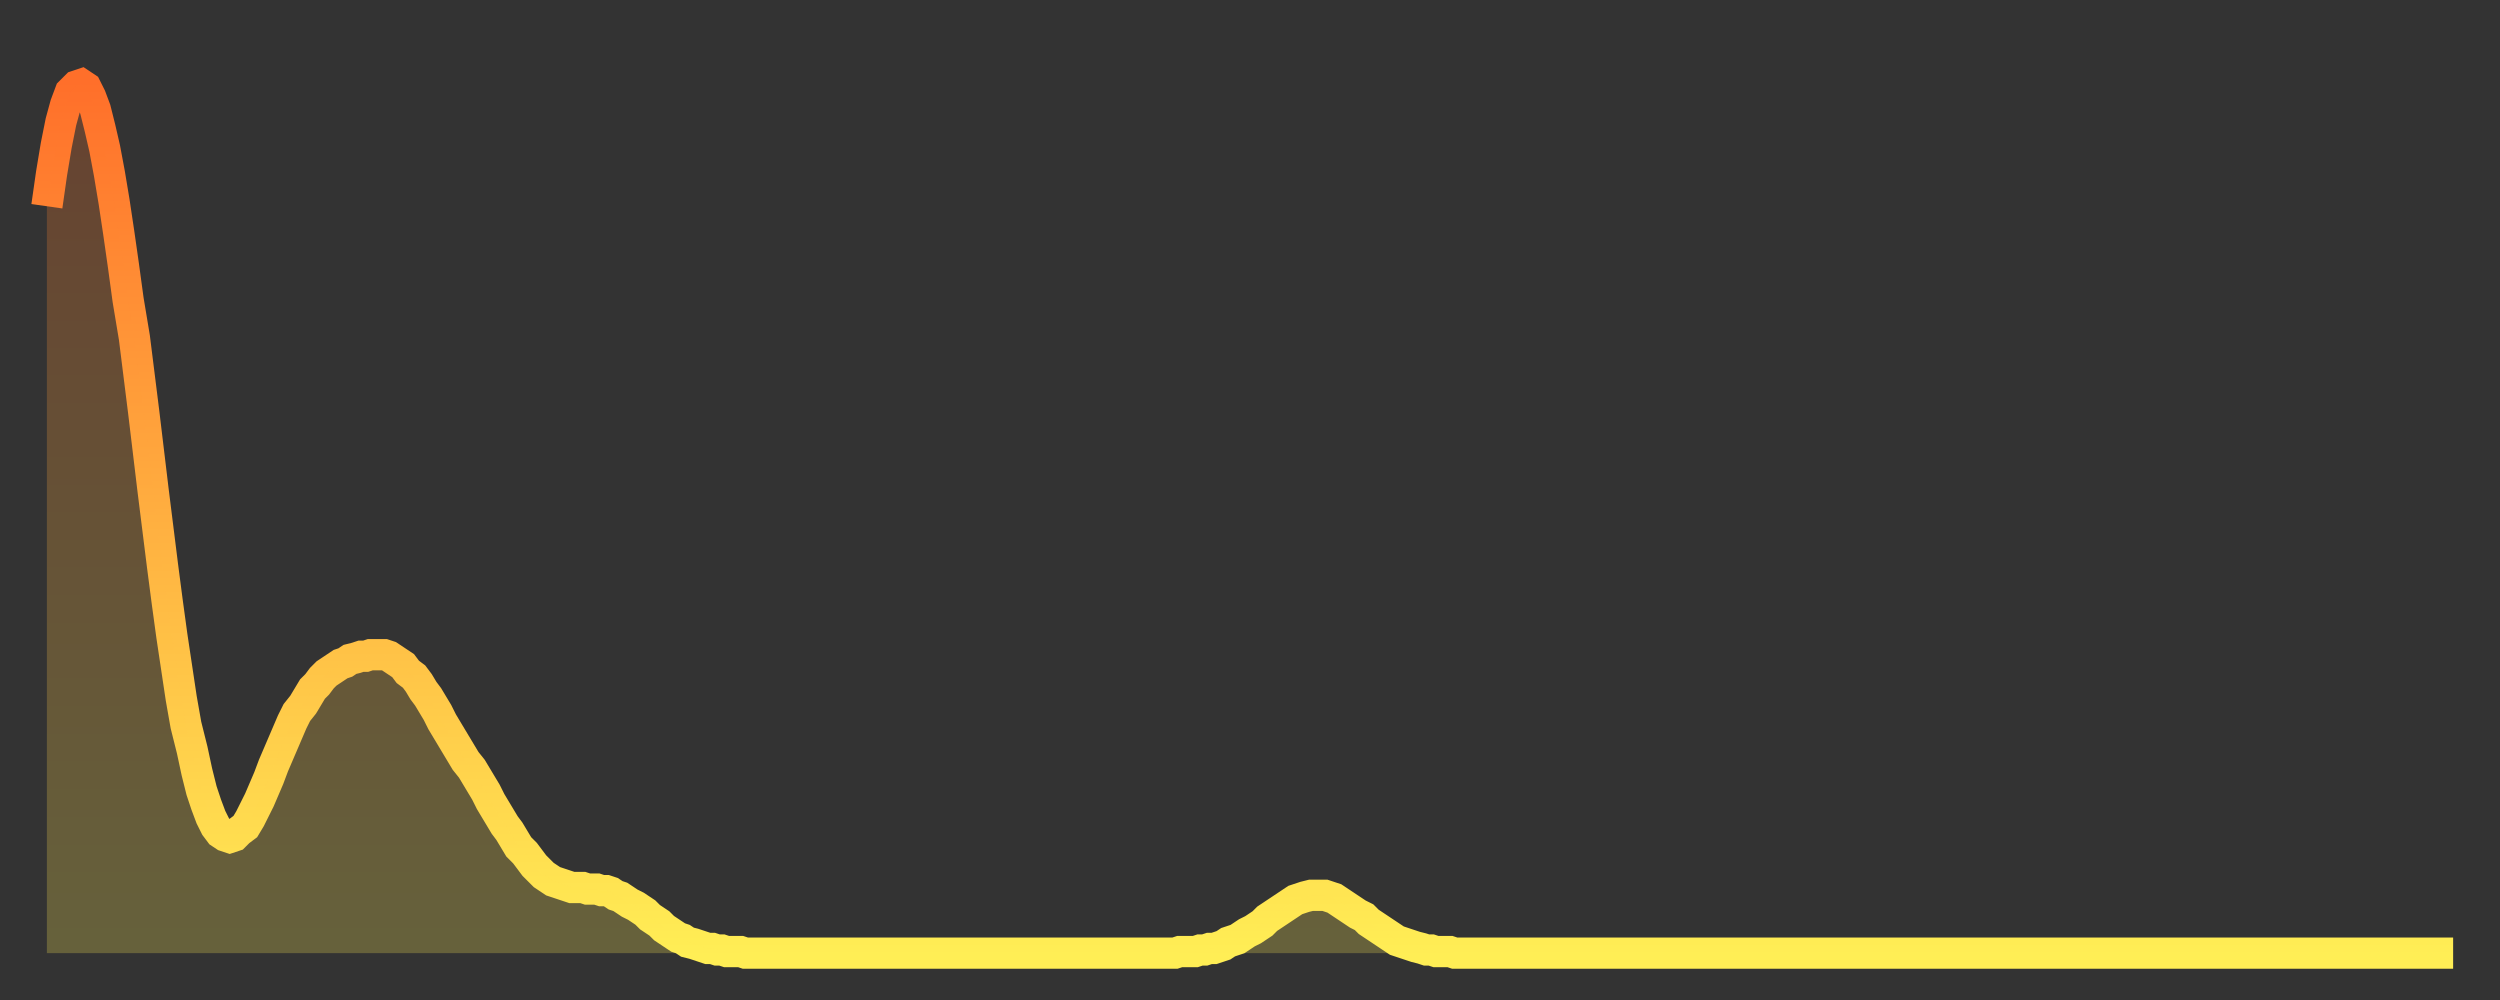
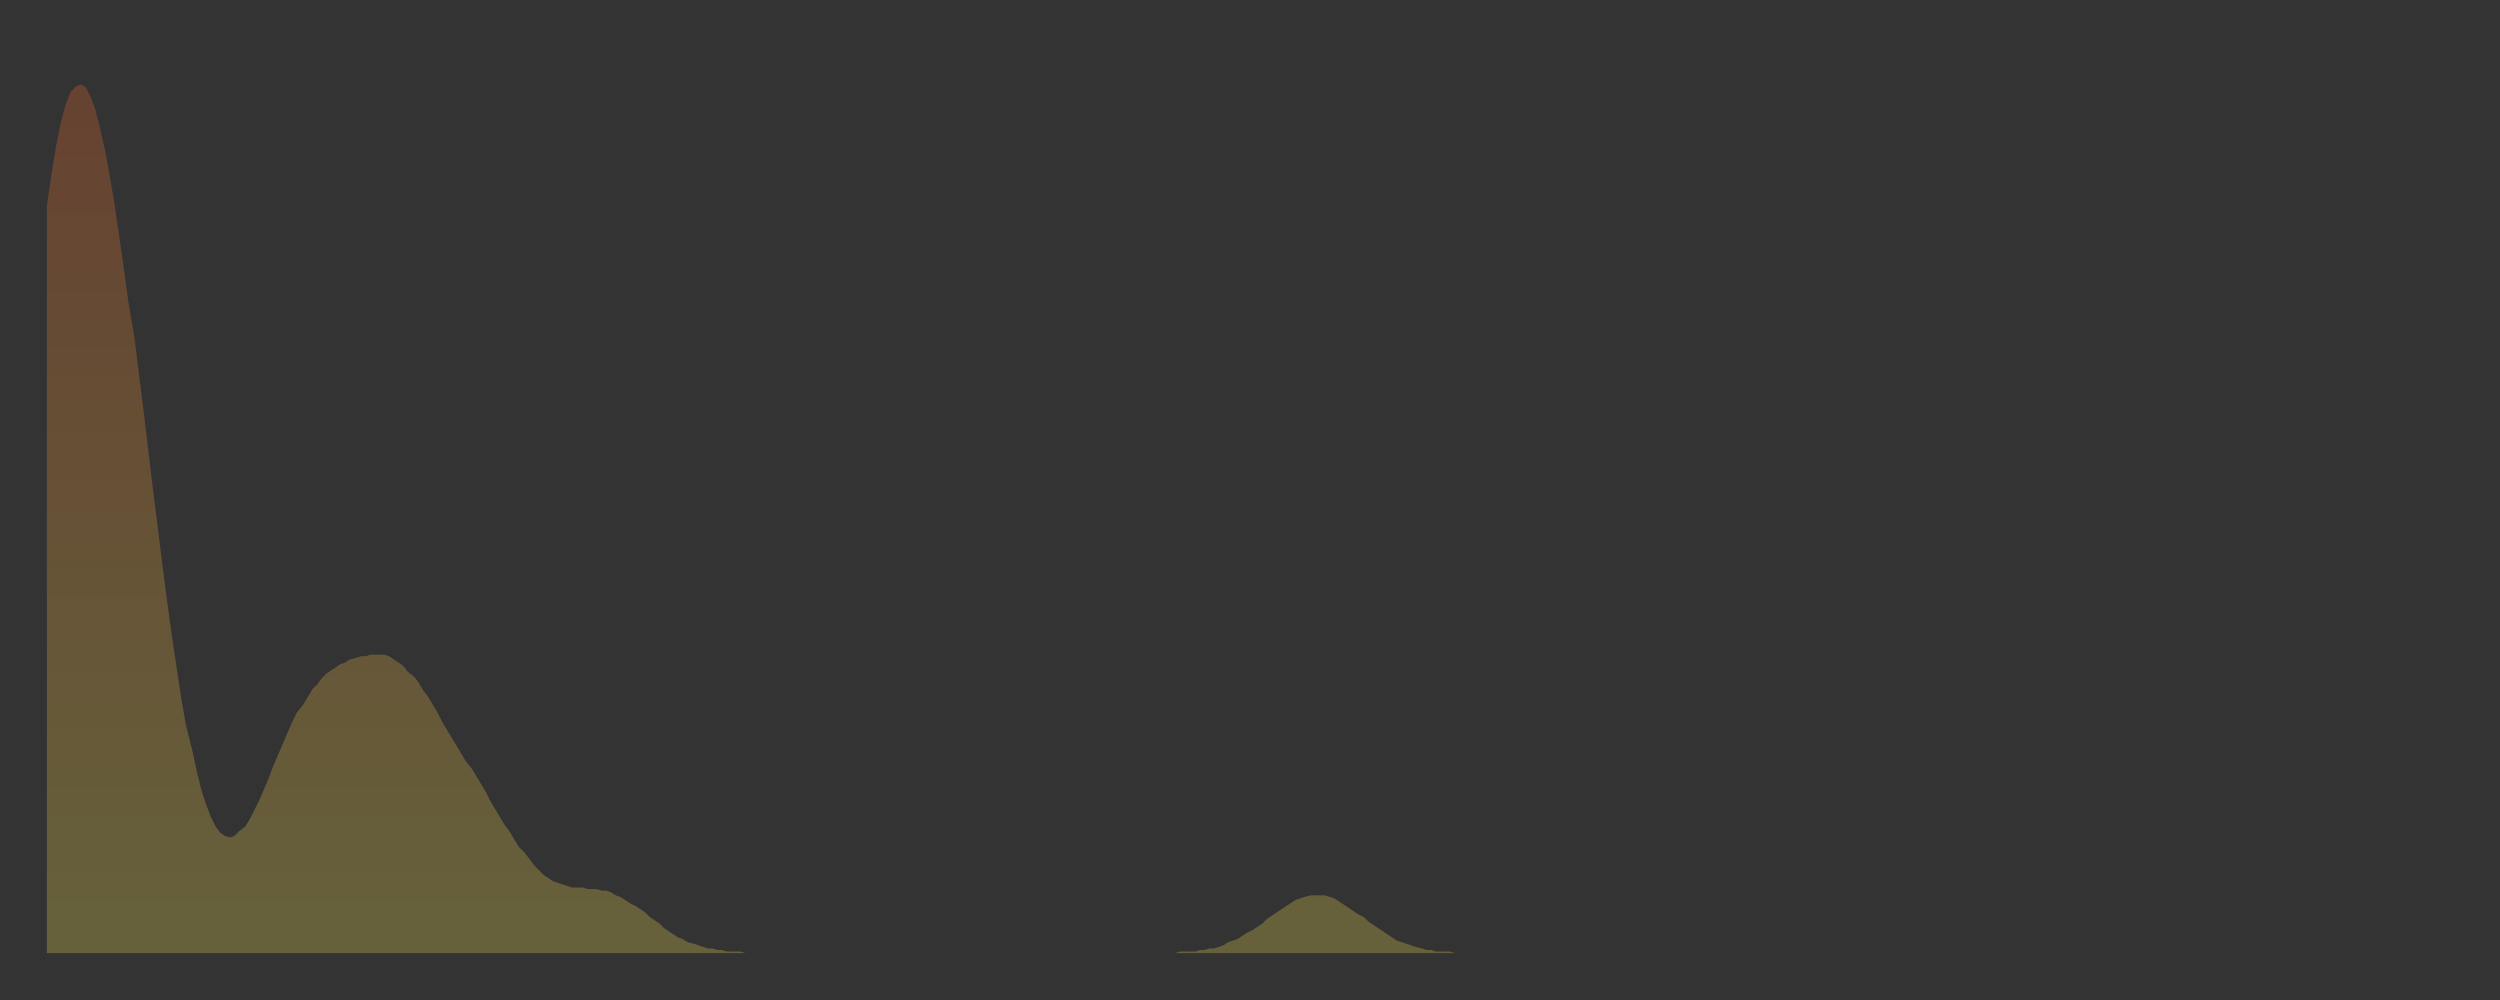
<svg xmlns="http://www.w3.org/2000/svg" baseProfile="full" height="64" version="1.1" width="160">
  <rect width="100%" height="100%" fill="#333333" stroke="none" />
  <defs>
    <linearGradient id="id25736" x1="0" x2="0" y1="0" y2="1">
      <stop offset="0%" stop-color="#ff6f2a" />
      <stop offset="50%" stop-color="#ffaf40" />
      <stop offset="100%" stop-color="#ffee55" />
    </linearGradient>
  </defs>
  <g transform="translate(3,3)">
    <g>
-       <path d="M 0.0 10.2 0.3 8.1 0.6 6.3 0.9 4.8 1.2 3.7 1.5 2.9 1.9 2.5 2.2 2.4 2.5 2.6 2.8 3.2 3.1 4.0 3.4 5.2 3.7 6.5 4.0 8.1 4.3 9.9 4.6 11.9 4.9 14.0 5.2 16.2 5.6 18.6 5.9 21.0 6.2 23.4 6.5 25.9 6.8 28.4 7.1 30.8 7.4 33.2 7.7 35.5 8.0 37.7 8.3 39.7 8.6 41.7 8.9 43.4 9.3 45.0 9.6 46.4 9.9 47.6 10.2 48.5 10.5 49.3 10.8 49.9 11.1 50.3 11.4 50.5 11.7 50.6 12.0 50.5 12.3 50.2 12.7 49.9 13.0 49.4 13.3 48.8 13.6 48.2 13.9 47.5 14.2 46.8 14.5 46.0 14.8 45.3 15.1 44.6 15.4 43.9 15.7 43.2 16.0 42.6 16.4 42.1 16.7 41.6 17.0 41.1 17.3 40.8 17.6 40.4 17.9 40.1 18.2 39.9 18.5 39.7 18.8 39.5 19.1 39.4 19.4 39.2 19.8 39.1 20.1 39.0 20.4 39.0 20.7 38.9 21.0 38.9 21.3 38.9 21.6 38.9 21.9 39.0 22.2 39.2 22.5 39.4 22.8 39.6 23.1 40.0 23.5 40.3 23.8 40.7 24.1 41.2 24.4 41.6 24.7 42.1 25.0 42.6 25.3 43.2 25.6 43.7 25.9 44.2 26.2 44.7 26.5 45.2 26.8 45.7 27.2 46.2 27.5 46.7 27.8 47.2 28.1 47.7 28.4 48.3 28.7 48.8 29.0 49.3 29.3 49.8 29.6 50.2 29.9 50.7 30.2 51.2 30.6 51.6 30.9 52.0 31.2 52.4 31.5 52.7 31.8 53.0 32.1 53.2 32.4 53.4 32.7 53.5 33.0 53.6 33.3 53.7 33.6 53.8 33.9 53.8 34.3 53.8 34.6 53.9 34.9 53.9 35.2 53.9 35.5 54.0 35.8 54.0 36.1 54.1 36.4 54.3 36.7 54.4 37.0 54.6 37.3 54.8 37.7 55.0 38.0 55.2 38.3 55.4 38.6 55.7 38.9 55.9 39.2 56.1 39.5 56.4 39.8 56.6 40.1 56.8 40.4 57.0 40.7 57.1 41.0 57.3 41.4 57.4 41.7 57.5 42.0 57.6 42.3 57.7 42.6 57.7 42.9 57.8 43.2 57.8 43.5 57.9 43.8 57.9 44.1 57.9 44.4 57.9 44.7 58.0 45.1 58.0 45.4 58.0 45.7 58.0 46.0 58.0 46.3 58.0 46.6 58.0 46.9 58.0 47.2 58.0 47.5 58.0 47.8 58.0 48.1 58.0 48.5 58.0 48.8 58.0 49.1 58.0 49.4 58.0 49.7 58.0 50.0 58.0 50.3 58.0 50.6 58.0 50.9 58.0 51.2 58.0 51.5 58.0 51.8 58.0 52.2 58.0 52.5 58.0 52.8 58.0 53.1 58.0 53.4 58.0 53.7 58.0 54.0 58.0 54.3 58.0 54.6 58.0 54.9 58.0 55.2 58.0 55.6 58.0 55.9 58.0 56.2 58.0 56.5 58.0 56.8 58.0 57.1 58.0 57.4 58.0 57.7 58.0 58.0 58.0 58.3 58.0 58.6 58.0 58.9 58.0 59.3 58.0 59.6 58.0 59.9 58.0 60.2 58.0 60.5 58.0 60.8 58.0 61.1 58.0 61.4 58.0 61.7 58.0 62.0 58.0 62.3 58.0 62.6 58.0 63.0 58.0 63.3 58.0 63.6 58.0 63.9 58.0 64.2 58.0 64.5 58.0 64.8 58.0 65.1 58.0 65.4 58.0 65.7 58.0 66.0 58.0 66.4 58.0 66.7 58.0 67.0 58.0 67.3 58.0 67.6 58.0 67.9 58.0 68.2 58.0 68.5 58.0 68.8 58.0 69.1 58.0 69.4 58.0 69.7 58.0 70.1 58.0 70.4 58.0 70.7 58.0 71.0 58.0 71.3 58.0 71.6 58.0 71.9 58.0 72.2 58.0 72.5 57.9 72.8 57.9 73.1 57.9 73.5 57.9 73.8 57.8 74.1 57.8 74.4 57.7 74.7 57.7 75.0 57.6 75.3 57.5 75.6 57.3 75.9 57.2 76.2 57.1 76.5 56.9 76.8 56.7 77.2 56.5 77.5 56.3 77.8 56.1 78.1 55.8 78.4 55.6 78.7 55.4 79.0 55.2 79.3 55.0 79.6 54.8 79.9 54.6 80.2 54.5 80.5 54.4 80.9 54.3 81.2 54.3 81.5 54.3 81.8 54.3 82.1 54.4 82.4 54.5 82.7 54.7 83.0 54.9 83.3 55.1 83.6 55.3 83.9 55.5 84.3 55.7 84.6 56.0 84.9 56.2 85.2 56.4 85.5 56.6 85.8 56.8 86.1 57.0 86.4 57.2 86.7 57.3 87.0 57.4 87.3 57.5 87.6 57.6 88.0 57.7 88.3 57.8 88.6 57.8 88.9 57.9 89.2 57.9 89.5 57.9 89.8 57.9 90.1 58.0 90.4 58.0 90.7 58.0 91.0 58.0 91.4 58.0 91.7 58.0 92.0 58.0 92.3 58.0 92.6 58.0 92.9 58.0 93.2 58.0 93.5 58.0 93.8 58.0 94.1 58.0 94.4 58.0 94.7 58.0 95.1 58.0 95.4 58.0 95.7 58.0 96.0 58.0 96.3 58.0 96.6 58.0 96.9 58.0 97.2 58.0 97.5 58.0 97.8 58.0 98.1 58.0 98.4 58.0 98.8 58.0 99.1 58.0 99.4 58.0 99.7 58.0 100.0 58.0 100.3 58.0 100.6 58.0 100.9 58.0 101.2 58.0 101.5 58.0 101.8 58.0 102.2 58.0 102.5 58.0 102.8 58.0 103.1 58.0 103.4 58.0 103.7 58.0 104.0 58.0 104.3 58.0 104.6 58.0 104.9 58.0 105.2 58.0 105.5 58.0 105.9 58.0 106.2 58.0 106.5 58.0 106.8 58.0 107.1 58.0 107.4 58.0 107.7 58.0 108.0 58.0 108.3 58.0 108.6 58.0 108.9 58.0 109.3 58.0 109.6 58.0 109.9 58.0 110.2 58.0 110.5 58.0 110.8 58.0 111.1 58.0 111.4 58.0 111.7 58.0 112.0 58.0 112.3 58.0 112.6 58.0 113.0 58.0 113.3 58.0 113.6 58.0 113.9 58.0 114.2 58.0 114.5 58.0 114.8 58.0 115.1 58.0 115.4 58.0 115.7 58.0 116.0 58.0 116.3 58.0 116.7 58.0 117.0 58.0 117.3 58.0 117.6 58.0 117.9 58.0 118.2 58.0 118.5 58.0 118.8 58.0 119.1 58.0 119.4 58.0 119.7 58.0 120.1 58.0 120.4 58.0 120.7 58.0 121.0 58.0 121.3 58.0 121.6 58.0 121.9 58.0 122.2 58.0 122.5 58.0 122.8 58.0 123.1 58.0 123.4 58.0 123.8 58.0 124.1 58.0 124.4 58.0 124.7 58.0 125.0 58.0 125.3 58.0 125.6 58.0 125.9 58.0 126.2 58.0 126.5 58.0 126.8 58.0 127.2 58.0 127.5 58.0 127.8 58.0 128.1 58.0 128.4 58.0 128.7 58.0 129.0 58.0 129.3 58.0 129.6 58.0 129.9 58.0 130.2 58.0 130.5 58.0 130.9 58.0 131.2 58.0 131.5 58.0 131.8 58.0 132.1 58.0 132.4 58.0 132.7 58.0 133.0 58.0 133.3 58.0 133.6 58.0 133.9 58.0 134.2 58.0 134.6 58.0 134.9 58.0 135.2 58.0 135.5 58.0 135.8 58.0 136.1 58.0 136.4 58.0 136.7 58.0 137.0 58.0 137.3 58.0 137.6 58.0 138.0 58.0 138.3 58.0 138.6 58.0 138.9 58.0 139.2 58.0 139.5 58.0 139.8 58.0 140.1 58.0 140.4 58.0 140.7 58.0 141.0 58.0 141.3 58.0 141.7 58.0 142.0 58.0 142.3 58.0 142.6 58.0 142.9 58.0 143.2 58.0 143.5 58.0 143.8 58.0 144.1 58.0 144.4 58.0 144.7 58.0 145.1 58.0 145.4 58.0 145.7 58.0 146.0 58.0 146.3 58.0 146.6 58.0 146.9 58.0 147.2 58.0 147.5 58.0 147.8 58.0 148.1 58.0 148.4 58.0 148.8 58.0 149.1 58.0 149.4 58.0 149.7 58.0 150.0 58.0 150.3 58.0 150.6 58.0 150.9 58.0 151.2 58.0 151.5 58.0 151.8 58.0 152.1 58.0 152.5 58.0 152.8 58.0 153.1 58.0 153.4 58.0 153.7 58.0 154.0 58.0" fill="none" id="graph-curve" opacity="1" stroke="url(#id25736)" stroke-width="2" />
      <path d="M 0 58 L 0.0 10.2 0.3 8.1 0.6 6.3 0.9 4.8 1.2 3.7 1.5 2.9 1.9 2.5 2.2 2.4 2.5 2.6 2.8 3.2 3.1 4.0 3.4 5.2 3.7 6.5 4.0 8.1 4.3 9.9 4.6 11.9 4.9 14.0 5.2 16.2 5.6 18.6 5.9 21.0 6.2 23.4 6.5 25.9 6.8 28.4 7.1 30.8 7.4 33.2 7.7 35.5 8.0 37.7 8.3 39.7 8.6 41.7 8.9 43.4 9.3 45.0 9.6 46.4 9.9 47.6 10.2 48.5 10.5 49.3 10.8 49.9 11.1 50.3 11.4 50.5 11.7 50.6 12.0 50.5 12.3 50.2 12.7 49.9 13.0 49.4 13.3 48.8 13.6 48.2 13.9 47.5 14.2 46.8 14.5 46.0 14.8 45.3 15.1 44.6 15.4 43.9 15.7 43.2 16.0 42.6 16.4 42.1 16.7 41.6 17.0 41.1 17.3 40.8 17.6 40.4 17.9 40.1 18.2 39.9 18.5 39.7 18.8 39.5 19.1 39.4 19.4 39.2 19.8 39.1 20.1 39.0 20.4 39.0 20.7 38.9 21.0 38.9 21.3 38.9 21.6 38.9 21.9 39.0 22.2 39.2 22.5 39.4 22.8 39.6 23.1 40.0 23.5 40.3 23.8 40.7 24.1 41.2 24.4 41.6 24.7 42.1 25.0 42.6 25.3 43.2 25.6 43.7 25.9 44.2 26.2 44.7 26.5 45.2 26.8 45.7 27.2 46.2 27.5 46.7 27.8 47.2 28.1 47.7 28.4 48.3 28.7 48.8 29.0 49.3 29.3 49.8 29.6 50.2 29.9 50.7 30.2 51.2 30.6 51.6 30.9 52.0 31.2 52.4 31.5 52.7 31.8 53.0 32.1 53.2 32.4 53.4 32.7 53.5 33.0 53.6 33.3 53.7 33.6 53.8 33.9 53.8 34.3 53.8 34.6 53.9 34.9 53.9 35.2 53.9 35.5 54.0 35.8 54.0 36.1 54.1 36.4 54.3 36.7 54.4 37.0 54.6 37.3 54.8 37.7 55.0 38.0 55.2 38.3 55.4 38.6 55.7 38.9 55.9 39.2 56.1 39.5 56.4 39.8 56.6 40.1 56.8 40.4 57.0 40.7 57.1 41.0 57.3 41.4 57.4 41.7 57.5 42.0 57.6 42.3 57.7 42.6 57.7 42.9 57.8 43.2 57.8 43.5 57.9 43.8 57.9 44.1 57.9 44.4 57.9 44.7 58.0 45.1 58.0 45.4 58.0 45.7 58.0 46.0 58.0 46.3 58.0 46.6 58.0 46.9 58.0 47.2 58.0 47.5 58.0 47.8 58.0 48.1 58.0 48.5 58.0 48.8 58.0 49.1 58.0 49.4 58.0 49.7 58.0 50.0 58.0 50.3 58.0 50.6 58.0 50.9 58.0 51.2 58.0 51.5 58.0 51.8 58.0 52.2 58.0 52.5 58.0 52.8 58.0 53.1 58.0 53.4 58.0 53.7 58.0 54.0 58.0 54.3 58.0 54.6 58.0 54.9 58.0 55.2 58.0 55.6 58.0 55.9 58.0 56.2 58.0 56.5 58.0 56.8 58.0 57.1 58.0 57.4 58.0 57.7 58.0 58.0 58.0 58.3 58.0 58.6 58.0 58.9 58.0 59.3 58.0 59.6 58.0 59.9 58.0 60.2 58.0 60.5 58.0 60.8 58.0 61.1 58.0 61.4 58.0 61.7 58.0 62.0 58.0 62.3 58.0 62.6 58.0 63.0 58.0 63.3 58.0 63.6 58.0 63.9 58.0 64.2 58.0 64.5 58.0 64.8 58.0 65.1 58.0 65.4 58.0 65.7 58.0 66.0 58.0 66.4 58.0 66.7 58.0 67.0 58.0 67.3 58.0 67.6 58.0 67.9 58.0 68.2 58.0 68.5 58.0 68.8 58.0 69.1 58.0 69.4 58.0 69.7 58.0 70.1 58.0 70.4 58.0 70.7 58.0 71.0 58.0 71.3 58.0 71.6 58.0 71.9 58.0 72.2 58.0 72.5 57.9 72.8 57.9 73.1 57.9 73.5 57.9 73.8 57.8 74.1 57.8 74.4 57.7 74.7 57.7 75.0 57.6 75.3 57.5 75.6 57.3 75.9 57.2 76.2 57.1 76.5 56.9 76.8 56.7 77.2 56.5 77.5 56.3 77.8 56.1 78.1 55.8 78.4 55.6 78.7 55.4 79.0 55.2 79.3 55.0 79.6 54.8 79.9 54.6 80.2 54.5 80.5 54.4 80.9 54.3 81.2 54.3 81.5 54.3 81.8 54.3 82.1 54.4 82.4 54.5 82.7 54.7 83.0 54.9 83.3 55.1 83.6 55.3 83.9 55.5 84.3 55.7 84.6 56.0 84.9 56.2 85.2 56.4 85.5 56.6 85.8 56.8 86.1 57.0 86.4 57.2 86.7 57.3 87.0 57.4 87.3 57.5 87.6 57.6 88.0 57.7 88.3 57.8 88.6 57.8 88.9 57.9 89.2 57.9 89.5 57.9 89.8 57.9 90.1 58.0 90.4 58.0 90.7 58.0 91.0 58.0 91.4 58.0 91.7 58.0 92.0 58.0 92.3 58.0 92.6 58.0 92.9 58.0 93.2 58.0 93.5 58.0 93.8 58.0 94.1 58.0 94.4 58.0 94.7 58.0 95.1 58.0 95.4 58.0 95.7 58.0 96.0 58.0 96.3 58.0 96.6 58.0 96.9 58.0 97.2 58.0 97.5 58.0 97.8 58.0 98.1 58.0 98.4 58.0 98.8 58.0 99.1 58.0 99.4 58.0 99.7 58.0 100.0 58.0 100.3 58.0 100.6 58.0 100.9 58.0 101.2 58.0 101.5 58.0 101.8 58.0 102.2 58.0 102.5 58.0 102.8 58.0 103.1 58.0 103.4 58.0 103.7 58.0 104.0 58.0 104.3 58.0 104.6 58.0 104.9 58.0 105.2 58.0 105.5 58.0 105.9 58.0 106.2 58.0 106.5 58.0 106.8 58.0 107.1 58.0 107.4 58.0 107.7 58.0 108.0 58.0 108.3 58.0 108.6 58.0 108.9 58.0 109.3 58.0 109.6 58.0 109.9 58.0 110.2 58.0 110.5 58.0 110.8 58.0 111.1 58.0 111.4 58.0 111.7 58.0 112.0 58.0 112.3 58.0 112.6 58.0 113.0 58.0 113.3 58.0 113.6 58.0 113.9 58.0 114.2 58.0 114.5 58.0 114.8 58.0 115.1 58.0 115.4 58.0 115.7 58.0 116.0 58.0 116.3 58.0 116.7 58.0 117.0 58.0 117.3 58.0 117.6 58.0 117.9 58.0 118.2 58.0 118.5 58.0 118.8 58.0 119.1 58.0 119.4 58.0 119.7 58.0 120.1 58.0 120.4 58.0 120.7 58.0 121.0 58.0 121.3 58.0 121.6 58.0 121.9 58.0 122.2 58.0 122.5 58.0 122.8 58.0 123.1 58.0 123.4 58.0 123.8 58.0 124.1 58.0 124.4 58.0 124.7 58.0 125.0 58.0 125.3 58.0 125.6 58.0 125.9 58.0 126.2 58.0 126.5 58.0 126.8 58.0 127.2 58.0 127.5 58.0 127.8 58.0 128.1 58.0 128.4 58.0 128.7 58.0 129.0 58.0 129.3 58.0 129.6 58.0 129.9 58.0 130.2 58.0 130.5 58.0 130.9 58.0 131.2 58.0 131.5 58.0 131.8 58.0 132.1 58.0 132.4 58.0 132.7 58.0 133.0 58.0 133.3 58.0 133.6 58.0 133.9 58.0 134.2 58.0 134.6 58.0 134.9 58.0 135.2 58.0 135.5 58.0 135.8 58.0 136.1 58.0 136.4 58.0 136.7 58.0 137.0 58.0 137.3 58.0 137.6 58.0 138.0 58.0 138.3 58.0 138.6 58.0 138.9 58.0 139.2 58.0 139.5 58.0 139.8 58.0 140.1 58.0 140.4 58.0 140.7 58.0 141.0 58.0 141.3 58.0 141.7 58.0 142.0 58.0 142.3 58.0 142.6 58.0 142.9 58.0 143.2 58.0 143.5 58.0 143.8 58.0 144.1 58.0 144.4 58.0 144.7 58.0 145.1 58.0 145.4 58.0 145.7 58.0 146.0 58.0 146.3 58.0 146.6 58.0 146.9 58.0 147.2 58.0 147.5 58.0 147.8 58.0 148.1 58.0 148.4 58.0 148.8 58.0 149.1 58.0 149.4 58.0 149.7 58.0 150.0 58.0 150.3 58.0 150.6 58.0 150.9 58.0 151.2 58.0 151.5 58.0 151.8 58.0 152.1 58.0 152.5 58.0 152.8 58.0 153.1 58.0 153.4 58.0 153.7 58.0 154.0 58.0 154 58" fill="url(#id25736)" fill-opacity=".25" id="graph-shadow" />
    </g>
  </g>
</svg>